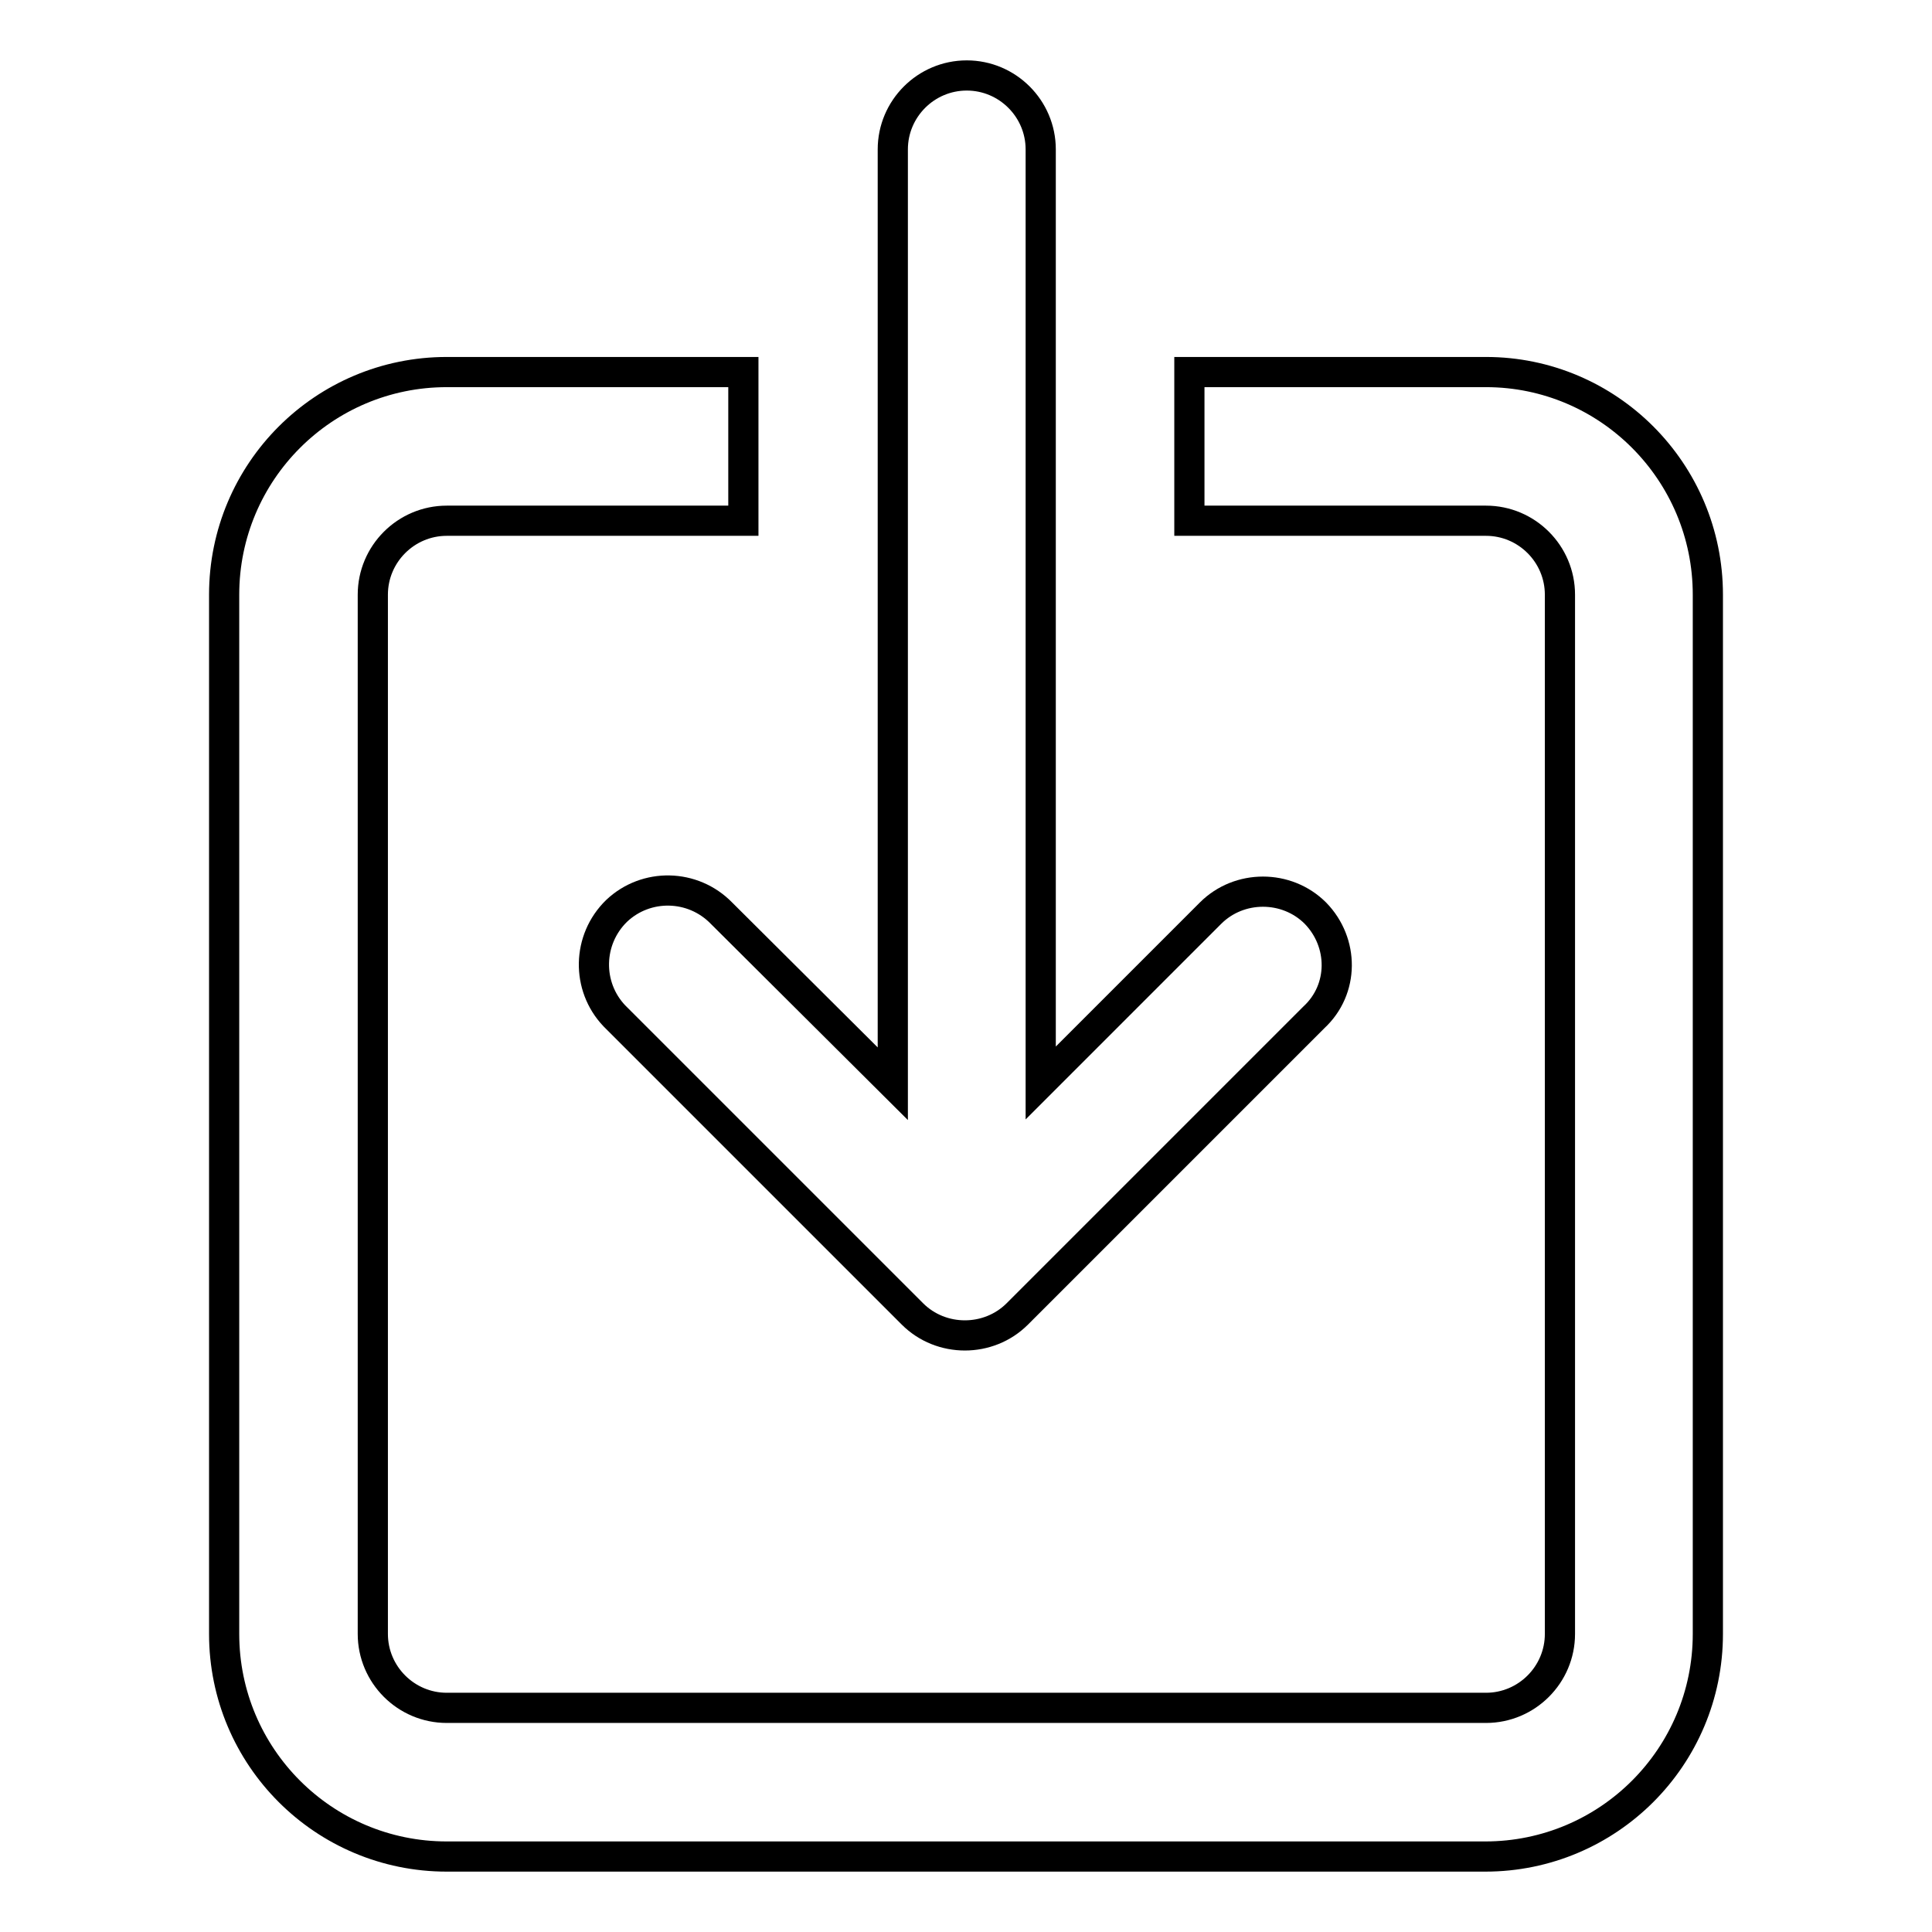
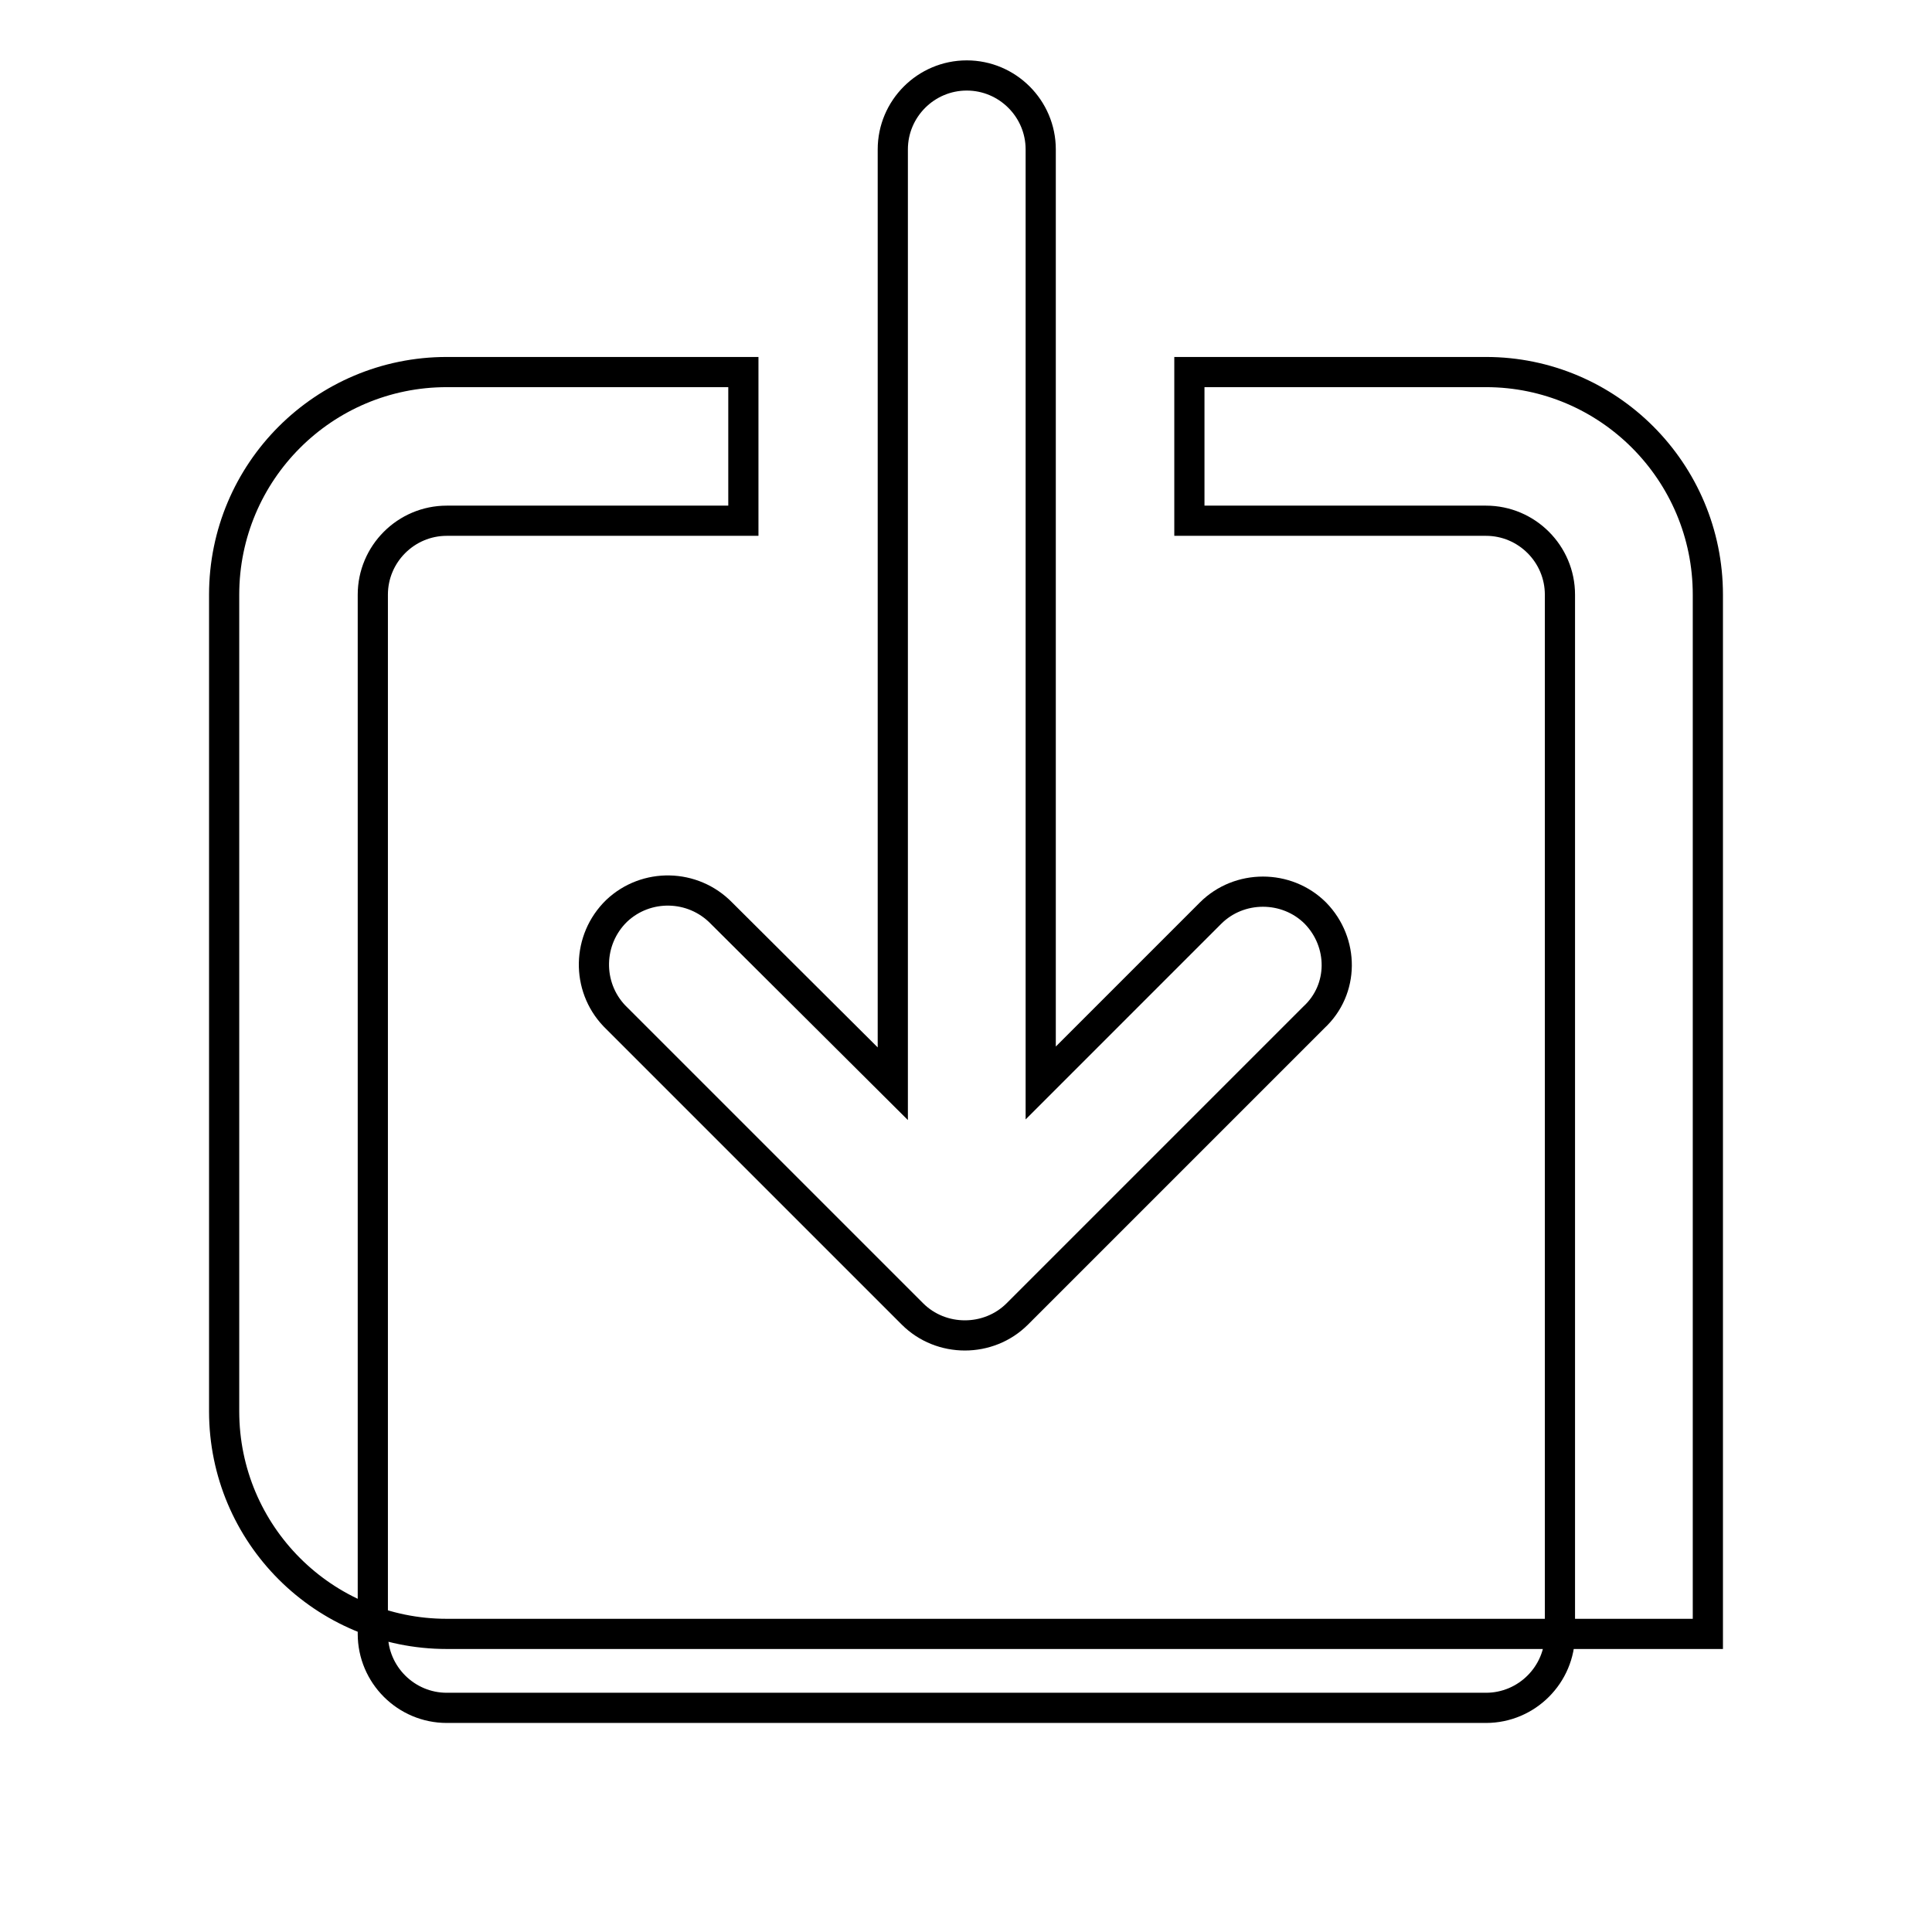
<svg xmlns="http://www.w3.org/2000/svg" version="1.1" x="0px" y="0px" viewBox="0 0 256 256" enable-background="new 0 0 256 256" xml:space="preserve">
  <g>
-     <path stroke-width="4" fill-opacity="0" stroke="#000000" d="M226.3,78.8v137.7c0,16.3-13.2,29.5-29.5,29.5H59.2c-16.3,0-29.5-13.2-29.5-29.5V78.8 c0-16.3,13.2-29.5,29.5-29.5h39.3V69H59.2c-5.4,0-9.8,4.4-9.8,9.8v137.7c0,5.4,4.4,9.8,9.8,9.8l0,0h137.7c5.4,0,9.8-4.4,9.8-9.8 l0,0V78.8c0-5.4-4.4-9.8-9.8-9.8l0,0h-39.3V49.3h39.3C213.1,49.3,226.3,62.5,226.3,78.8z M174.3,121c-3.8-3.8-10.1-3.8-13.9,0 l-22.5,22.5V19.8c0-5.4-4.4-9.8-9.8-9.8s-9.8,4.4-9.8,9.8v123.8L95.6,121c-3.8-3.9-10-4-13.9-0.3c-3.9,3.8-4,10-0.3,13.9 c0,0,0,0,0,0c0.1,0.1,0.2,0.2,0.2,0.2l39.3,39.3c3.8,3.8,10.1,3.8,13.9,0l39.3-39.3C178.1,131.1,178.1,124.9,174.3,121L174.3,121 L174.3,121z" />
+     <path stroke-width="4" fill-opacity="0" stroke="#000000" d="M226.3,78.8v137.7H59.2c-16.3,0-29.5-13.2-29.5-29.5V78.8 c0-16.3,13.2-29.5,29.5-29.5h39.3V69H59.2c-5.4,0-9.8,4.4-9.8,9.8v137.7c0,5.4,4.4,9.8,9.8,9.8l0,0h137.7c5.4,0,9.8-4.4,9.8-9.8 l0,0V78.8c0-5.4-4.4-9.8-9.8-9.8l0,0h-39.3V49.3h39.3C213.1,49.3,226.3,62.5,226.3,78.8z M174.3,121c-3.8-3.8-10.1-3.8-13.9,0 l-22.5,22.5V19.8c0-5.4-4.4-9.8-9.8-9.8s-9.8,4.4-9.8,9.8v123.8L95.6,121c-3.8-3.9-10-4-13.9-0.3c-3.9,3.8-4,10-0.3,13.9 c0,0,0,0,0,0c0.1,0.1,0.2,0.2,0.2,0.2l39.3,39.3c3.8,3.8,10.1,3.8,13.9,0l39.3-39.3C178.1,131.1,178.1,124.9,174.3,121L174.3,121 L174.3,121z" />
  </g>
</svg>